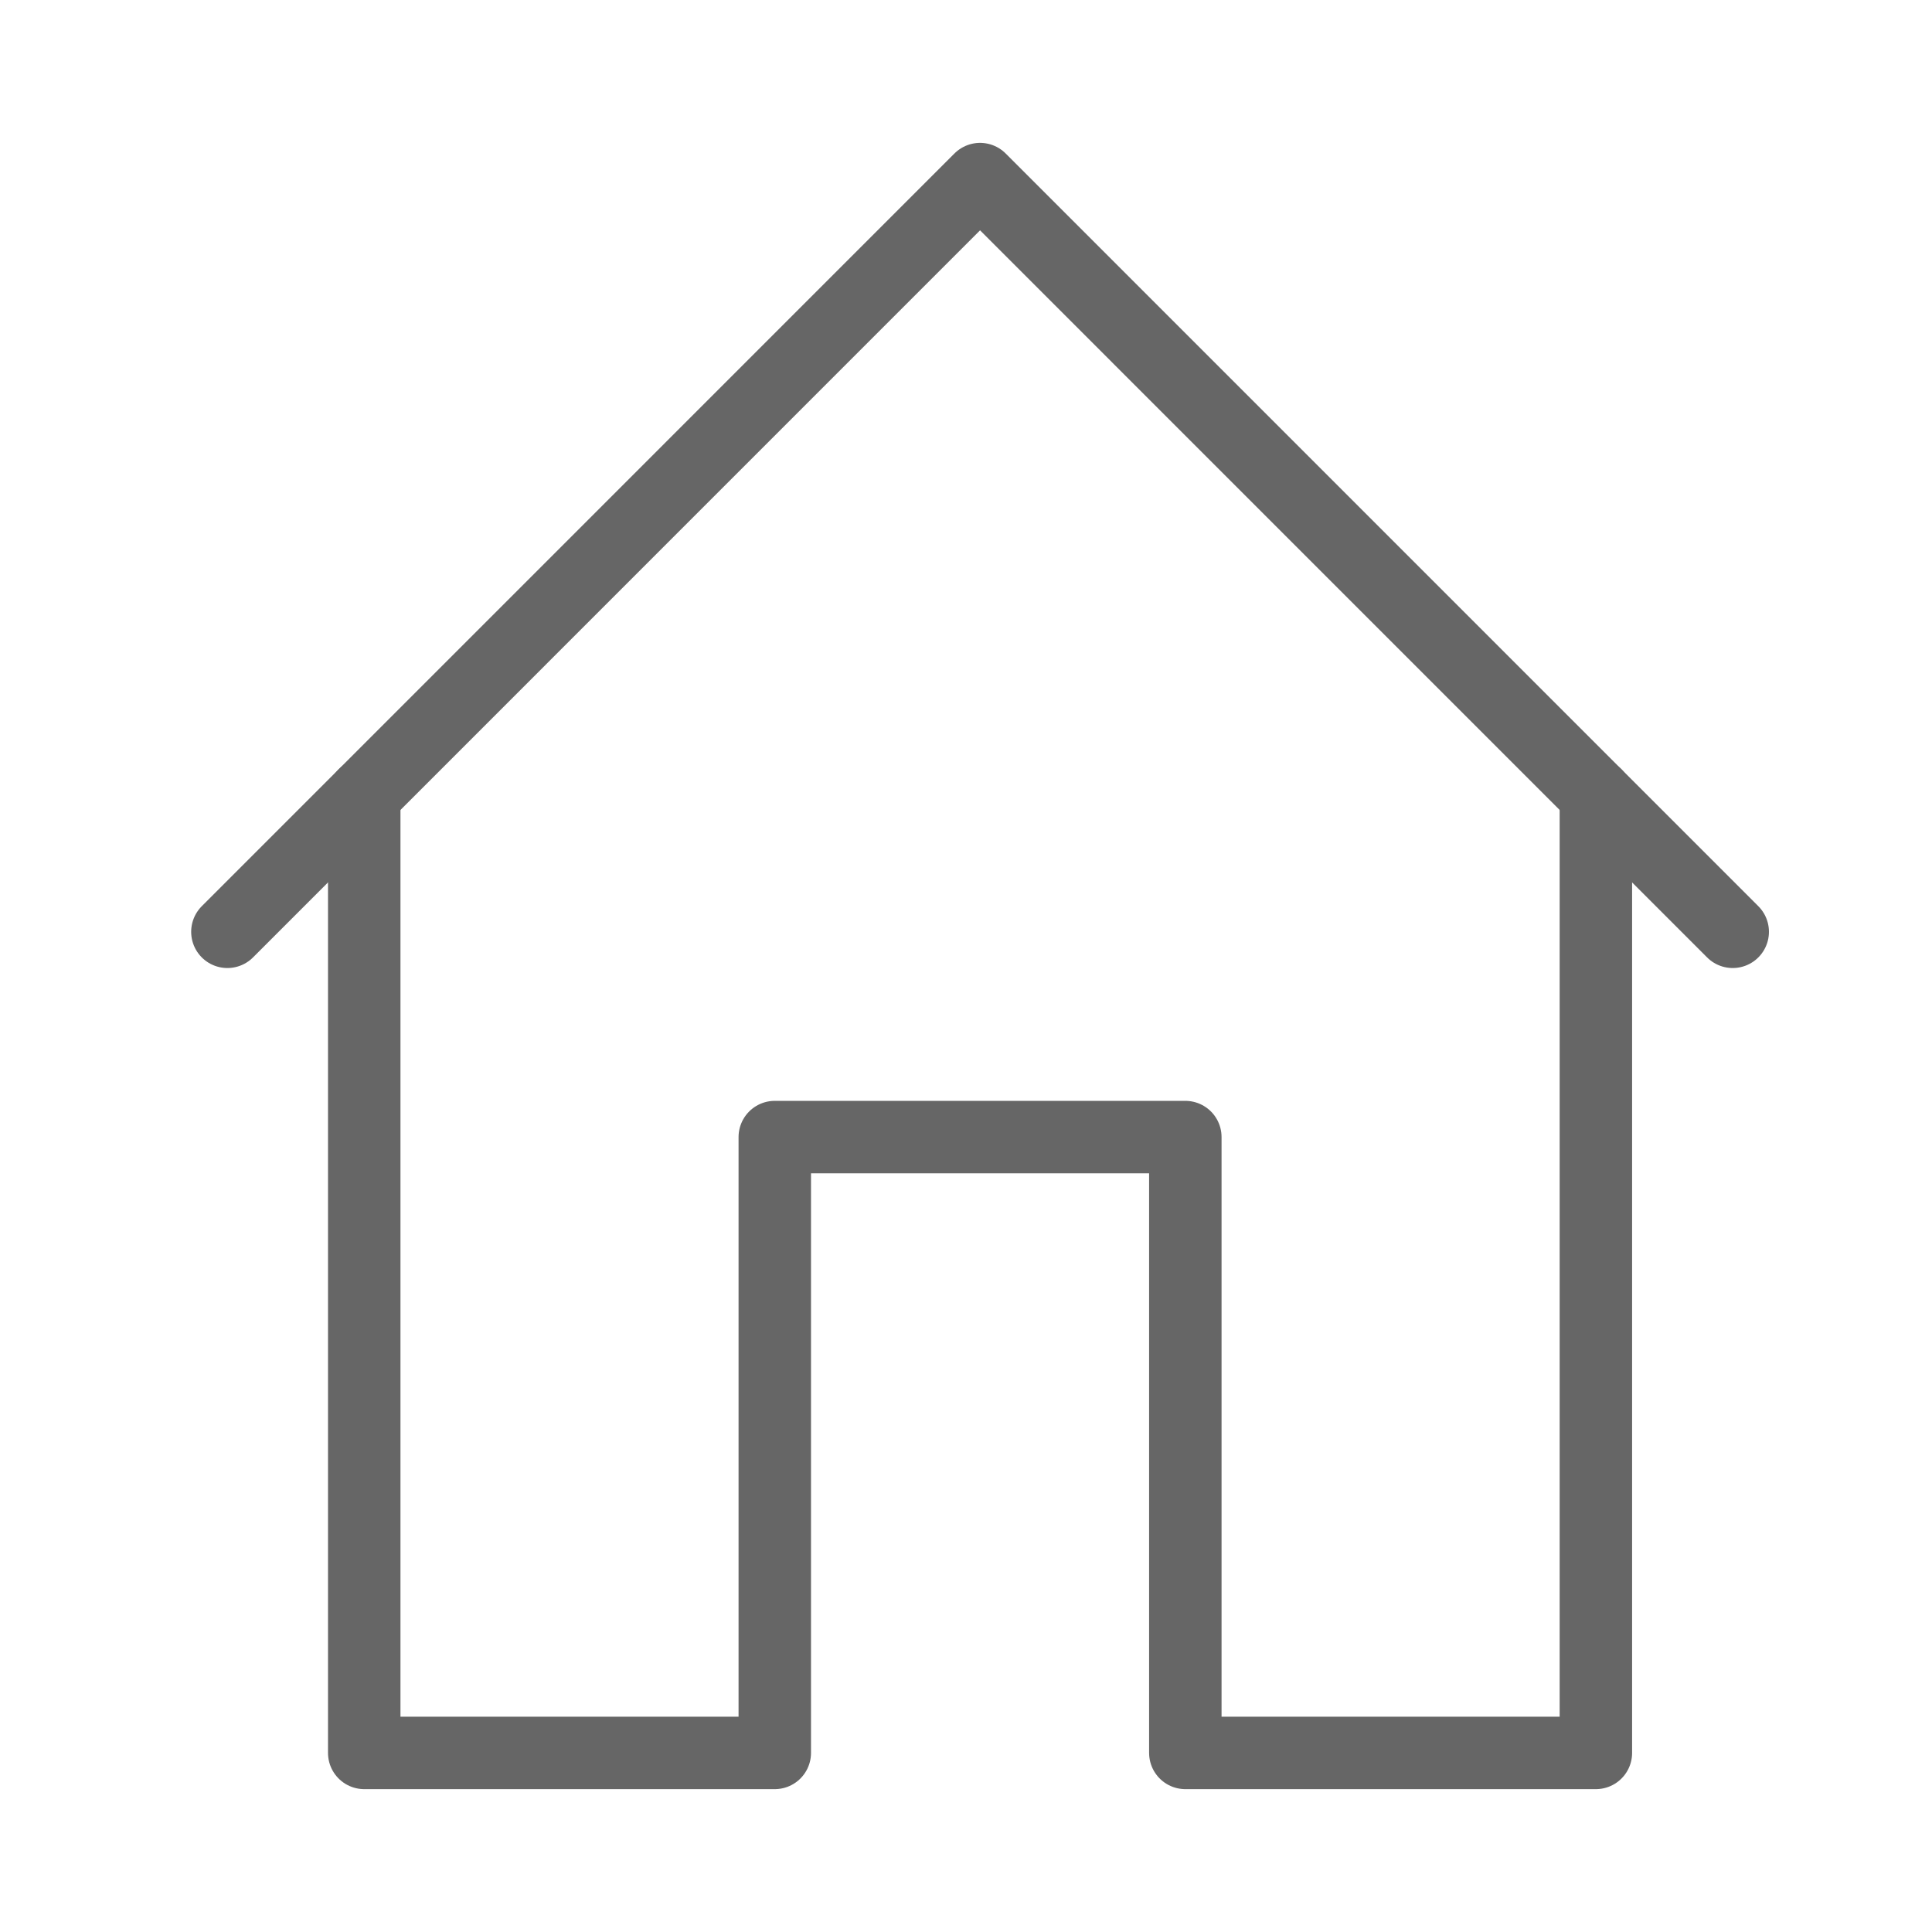
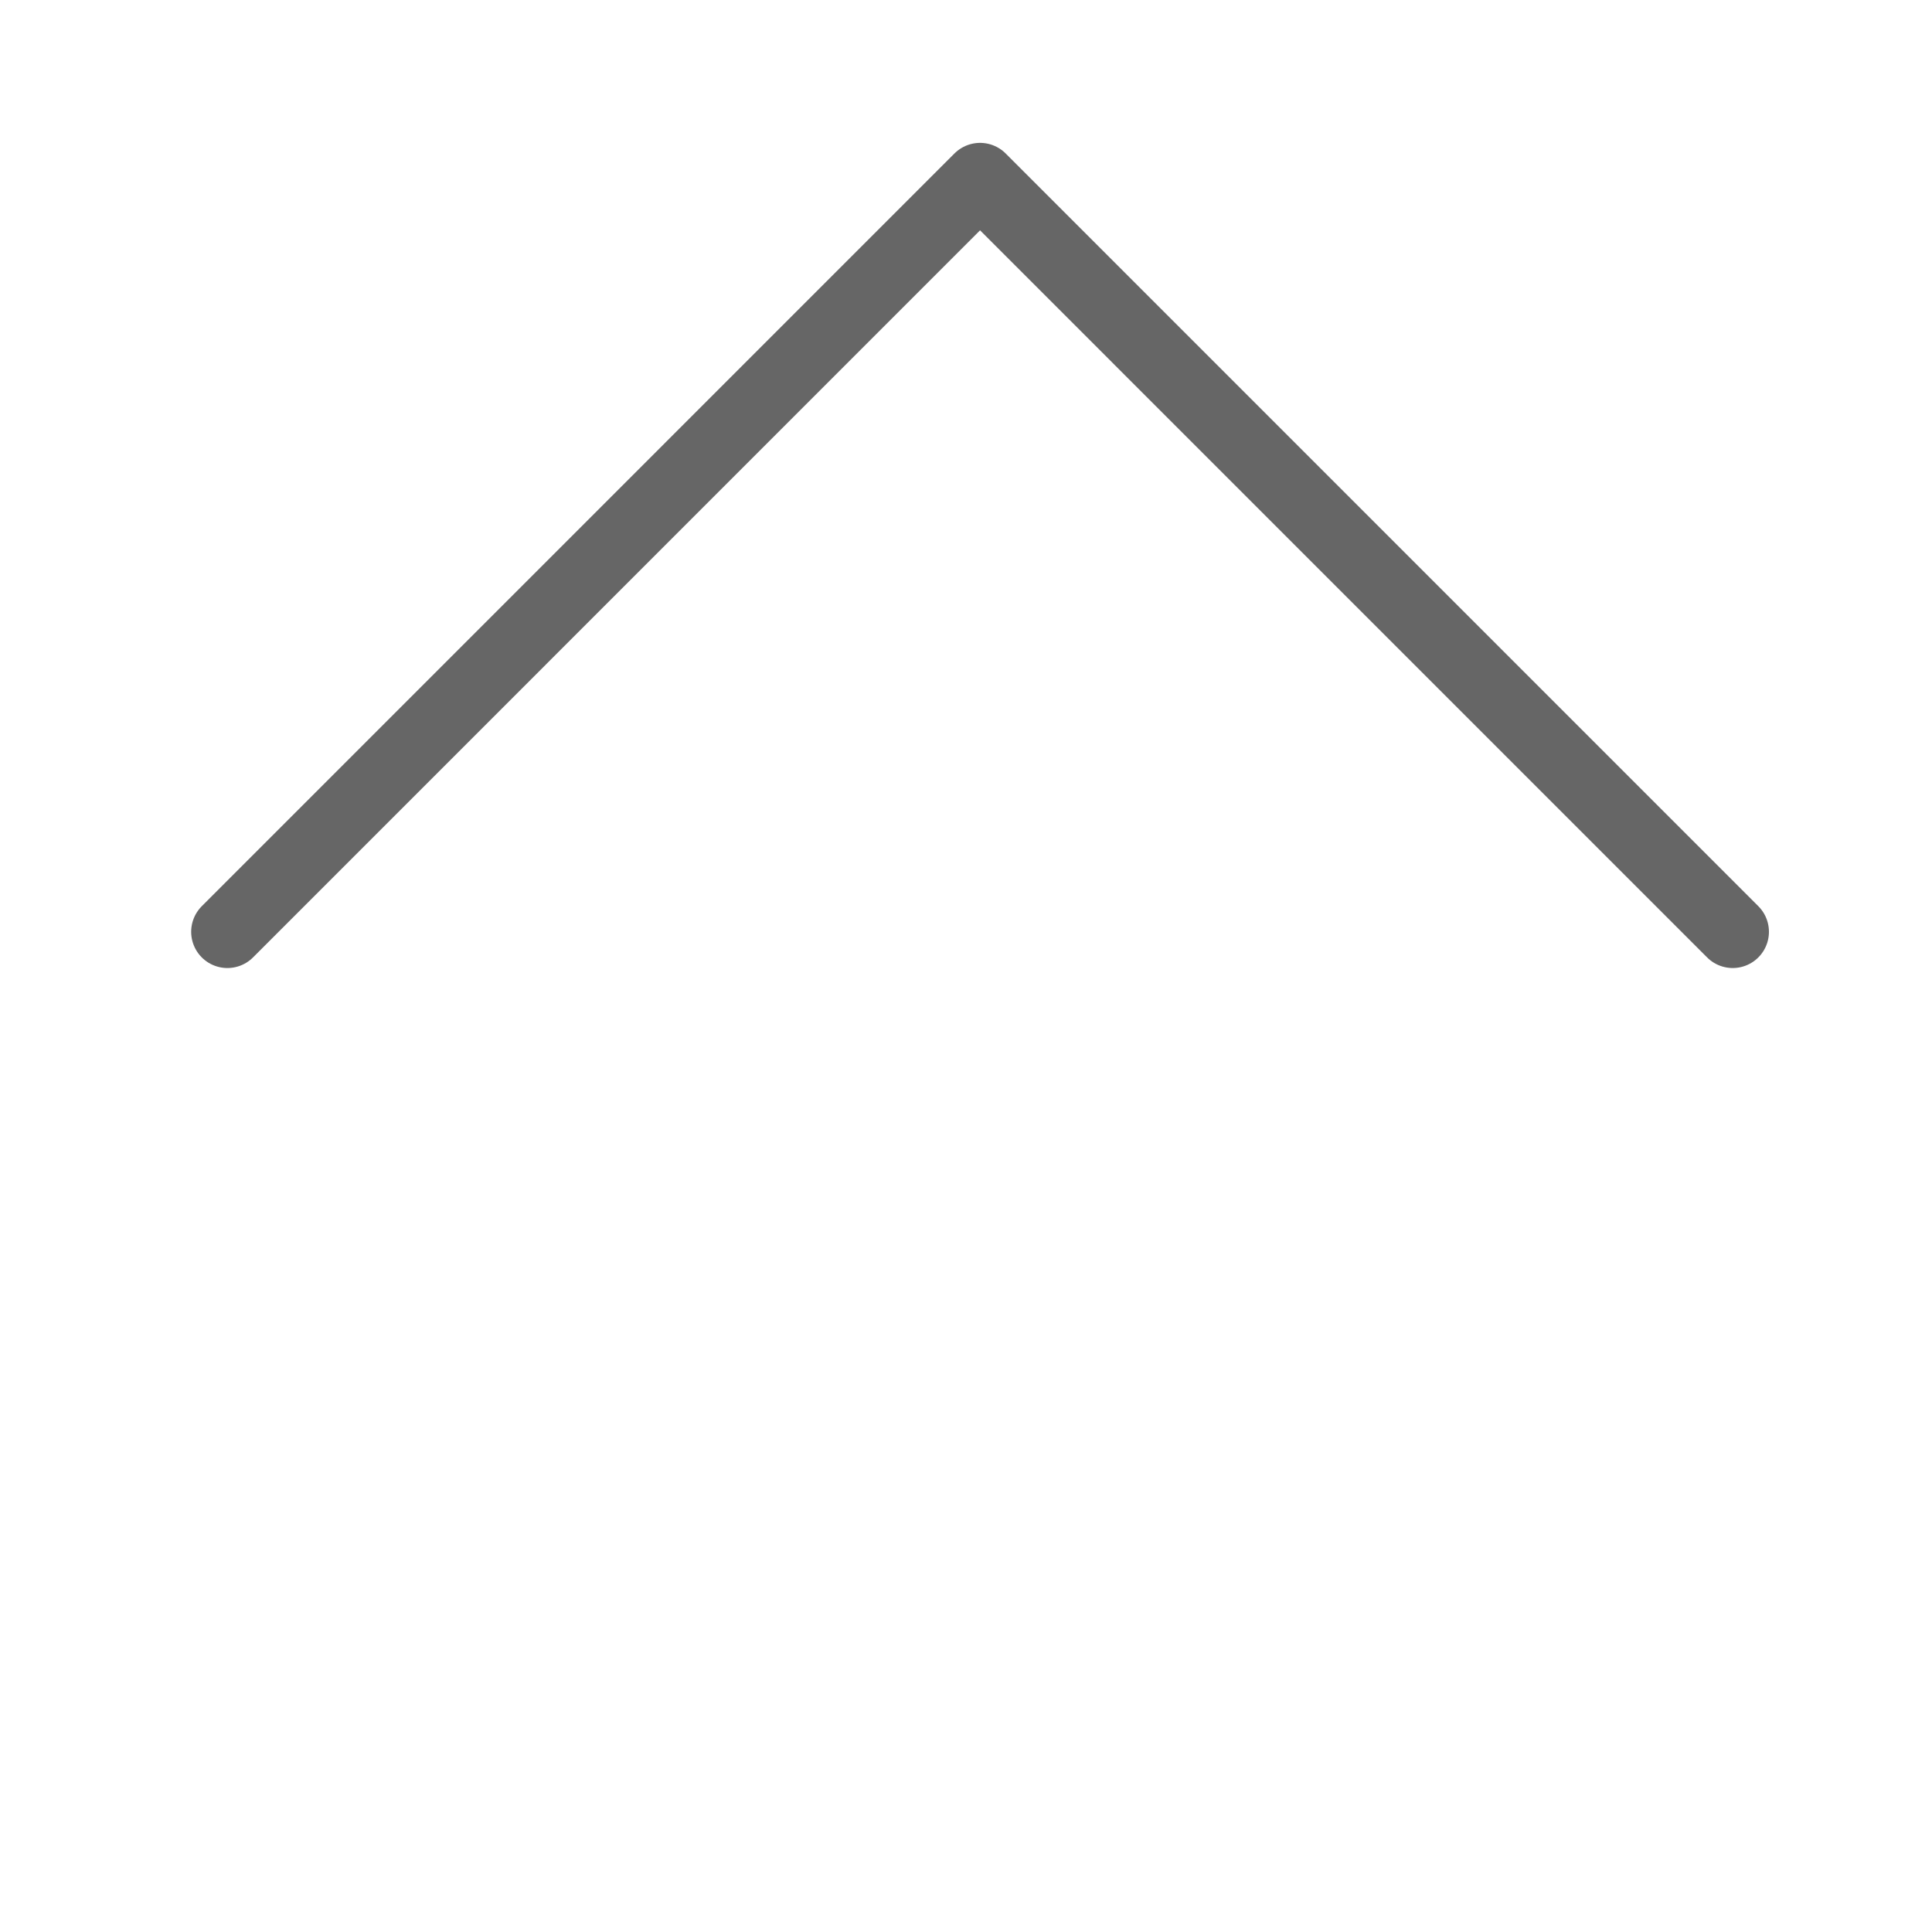
<svg xmlns="http://www.w3.org/2000/svg" width="40px" height="40px" viewBox="0 0 40 40" version="1.1">
  <title>icon/common/home</title>
  <desc>Created with Sketch.</desc>
  <g id="icon/common/home" stroke="none" stroke-width="1" fill="none" fill-rule="evenodd" stroke-linecap="round" stroke-linejoin="round">
    <g id="Page-1" transform="translate(4, 3)" stroke="#666666" stroke-width="1.5">
      <polyline id="Stroke-1" points="31.874 16.292 16.291 0.708 0.708 16.292" />
-       <polyline id="Stroke-3" points="3.541 13.458 3.541 33.292 12.041 33.292 12.041 20.542 20.541 20.542 20.541 33.292 29.041 33.292 29.041 13.458" />
    </g>
  </g>
</svg>